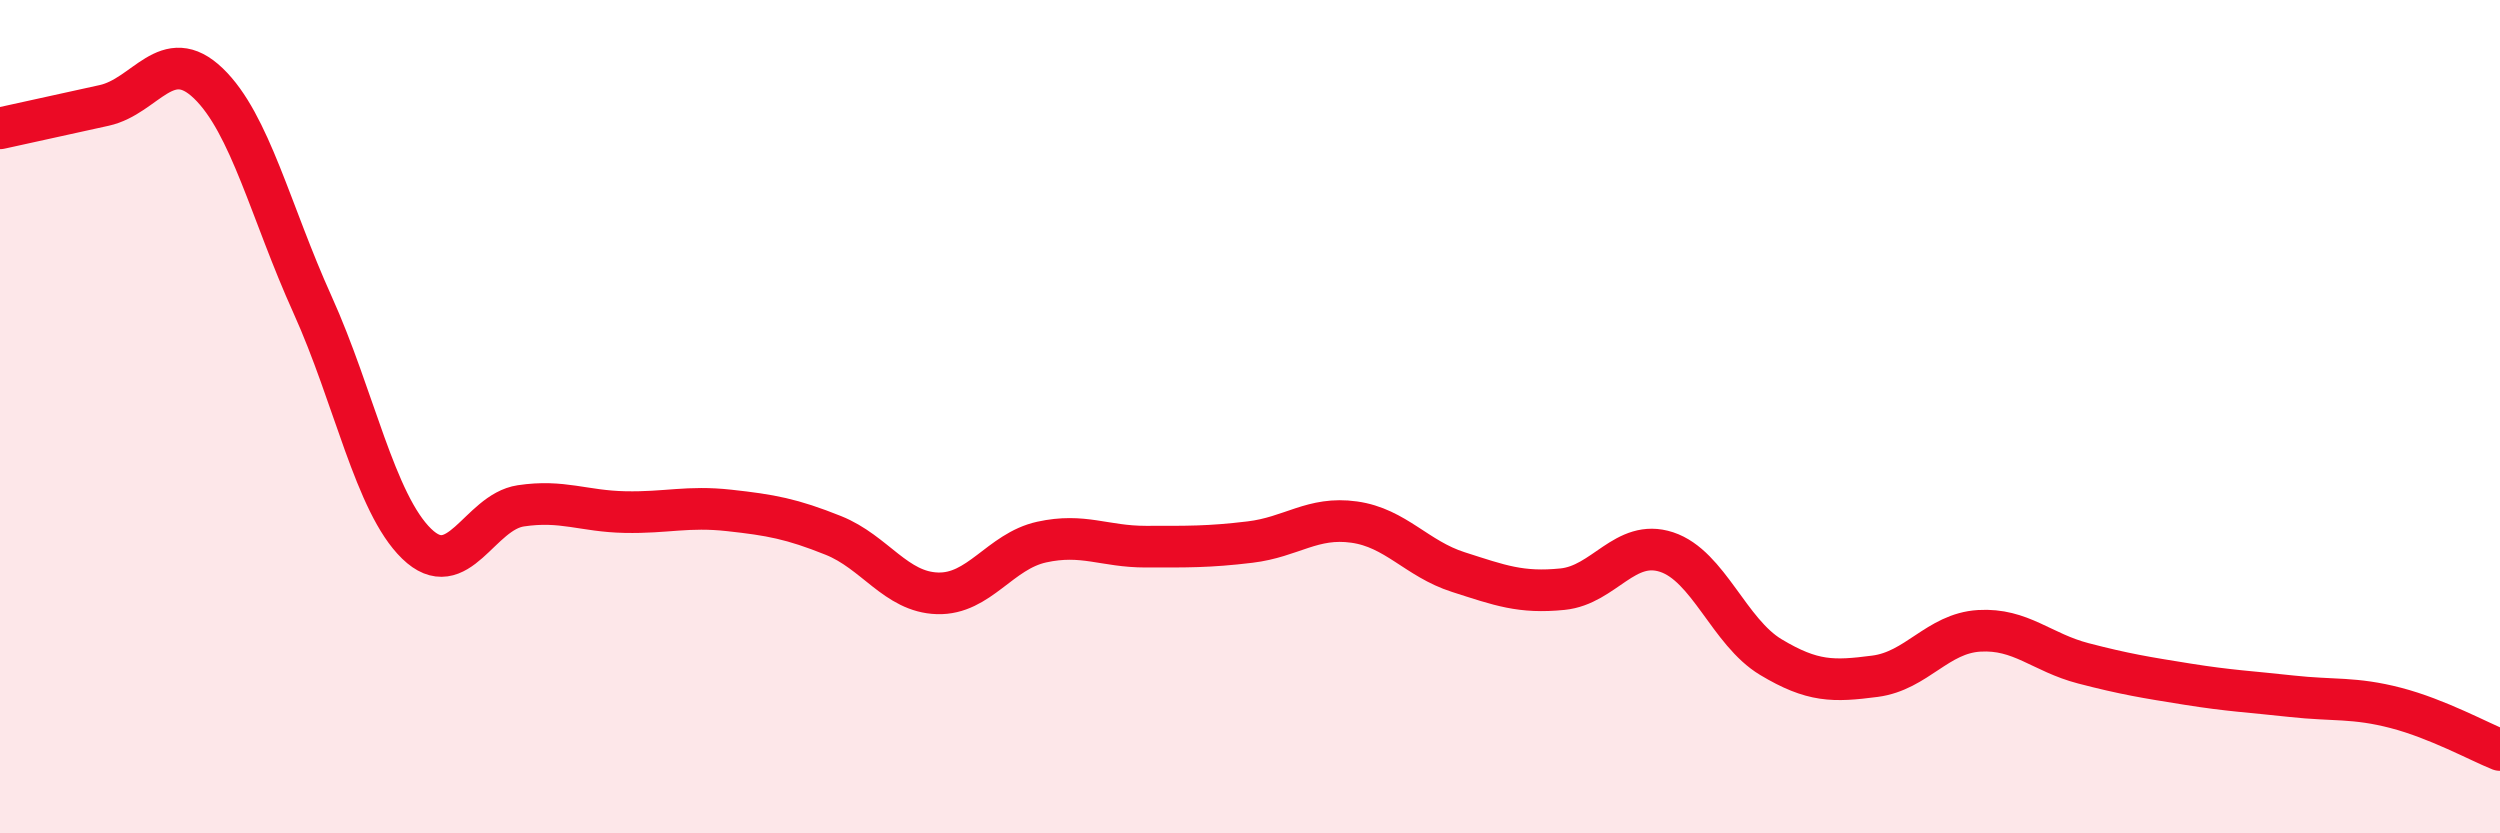
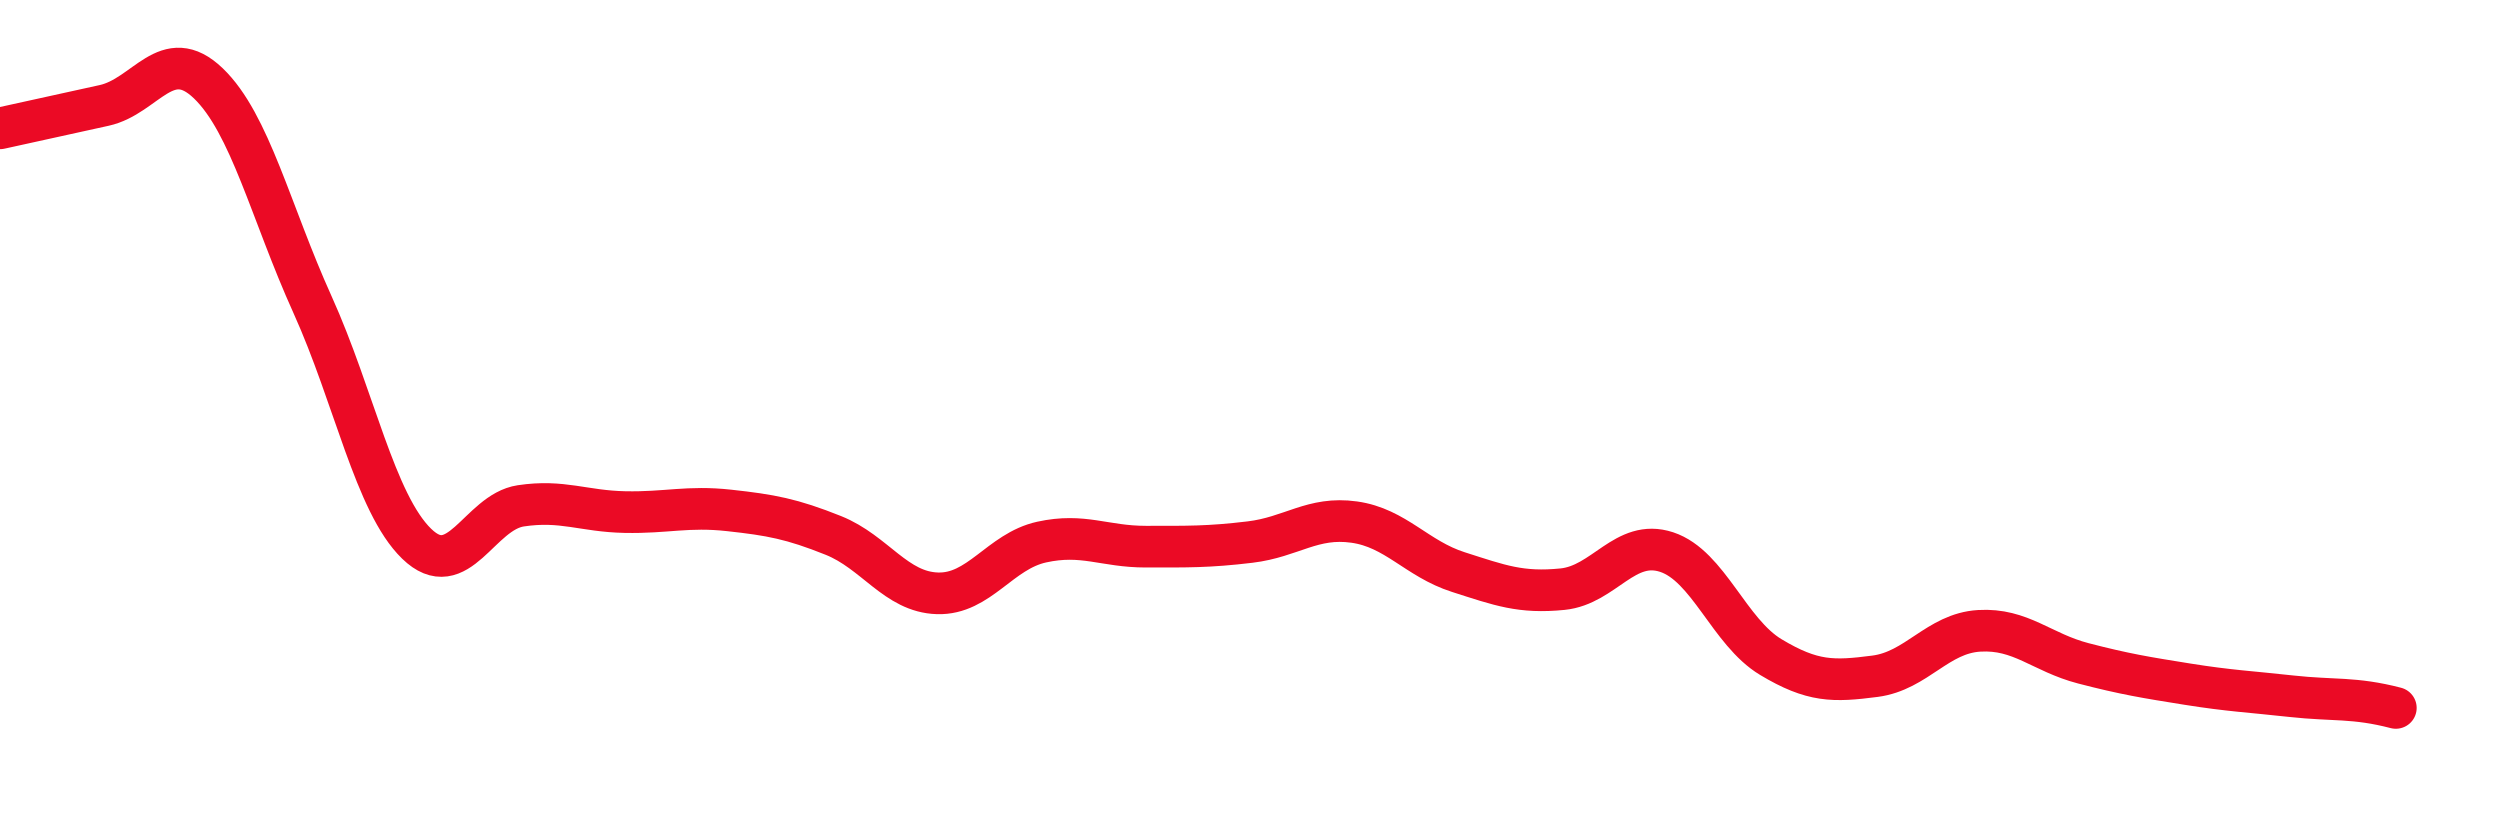
<svg xmlns="http://www.w3.org/2000/svg" width="60" height="20" viewBox="0 0 60 20">
-   <path d="M 0,3.08 C 0.5,2.97 1.5,2.75 2.5,2.53 C 3.5,2.31 4,1.04 5,2 C 6,2.96 6.5,5.1 7.5,7.31 C 8.5,9.52 9,12.08 10,13.05 C 11,14.02 11.5,12.29 12.5,12.14 C 13.5,11.99 14,12.27 15,12.29 C 16,12.31 16.5,12.14 17.5,12.25 C 18.5,12.36 19,12.45 20,12.85 C 21,13.25 21.5,14.21 22.5,14.24 C 23.5,14.27 24,13.23 25,13.01 C 26,12.79 26.5,13.12 27.5,13.12 C 28.5,13.12 29,13.13 30,13.01 C 31,12.89 31.5,12.39 32.5,12.53 C 33.5,12.67 34,13.41 35,13.73 C 36,14.05 36.5,14.24 37.5,14.14 C 38.5,14.04 39,12.92 40,13.25 C 41,13.58 41.5,15.17 42.5,15.77 C 43.5,16.37 44,16.36 45,16.23 C 46,16.1 46.5,15.2 47.5,15.14 C 48.5,15.08 49,15.66 50,15.92 C 51,16.18 51.5,16.26 52.5,16.42 C 53.5,16.58 54,16.6 55,16.71 C 56,16.82 56.5,16.73 57.5,16.99 C 58.5,17.25 59.5,17.8 60,18L60 20L0 20Z" fill="#EB0A25" opacity="0.1" stroke-linecap="round" stroke-linejoin="round" />
-   <path d="M 0,3.08 C 0.5,2.97 1.5,2.75 2.5,2.53 C 3.5,2.31 4,1.04 5,2 C 6,2.96 6.5,5.1 7.5,7.31 C 8.5,9.52 9,12.08 10,13.05 C 11,14.02 11.5,12.29 12.5,12.14 C 13.5,11.99 14,12.27 15,12.29 C 16,12.31 16.5,12.14 17.5,12.25 C 18.5,12.36 19,12.45 20,12.85 C 21,13.25 21.5,14.21 22.5,14.24 C 23.5,14.27 24,13.23 25,13.01 C 26,12.79 26.5,13.12 27.5,13.12 C 28.5,13.12 29,13.13 30,13.01 C 31,12.89 31.5,12.39 32.5,12.53 C 33.5,12.67 34,13.41 35,13.73 C 36,14.05 36.5,14.24 37.5,14.14 C 38.5,14.04 39,12.92 40,13.25 C 41,13.58 41.5,15.17 42.5,15.77 C 43.5,16.37 44,16.36 45,16.23 C 46,16.1 46.5,15.2 47.5,15.14 C 48.5,15.08 49,15.66 50,15.92 C 51,16.18 51.5,16.26 52.5,16.42 C 53.5,16.58 54,16.6 55,16.71 C 56,16.82 56.5,16.73 57.5,16.99 C 58.5,17.25 59.5,17.8 60,18" stroke="#EB0A25" stroke-width="1" fill="none" stroke-linecap="round" stroke-linejoin="round" />
+   <path d="M 0,3.08 C 0.5,2.97 1.5,2.75 2.5,2.53 C 3.5,2.31 4,1.04 5,2 C 6,2.96 6.5,5.1 7.5,7.31 C 8.5,9.52 9,12.08 10,13.05 C 11,14.02 11.5,12.29 12.5,12.14 C 13.5,11.99 14,12.27 15,12.29 C 16,12.31 16.5,12.14 17.5,12.25 C 18.5,12.36 19,12.45 20,12.85 C 21,13.25 21.5,14.21 22.5,14.24 C 23.5,14.27 24,13.23 25,13.01 C 26,12.79 26.5,13.12 27.5,13.12 C 28.5,13.12 29,13.13 30,13.01 C 31,12.89 31.5,12.39 32.5,12.53 C 33.5,12.67 34,13.41 35,13.73 C 36,14.05 36.5,14.24 37.5,14.14 C 38.5,14.04 39,12.92 40,13.25 C 41,13.58 41.5,15.17 42.5,15.77 C 43.5,16.37 44,16.36 45,16.23 C 46,16.1 46.5,15.2 47.5,15.14 C 48.5,15.08 49,15.66 50,15.92 C 51,16.18 51.5,16.26 52.5,16.42 C 53.5,16.58 54,16.6 55,16.71 C 56,16.82 56.5,16.73 57.5,16.99 " stroke="#EB0A25" stroke-width="1" fill="none" stroke-linecap="round" stroke-linejoin="round" />
</svg>